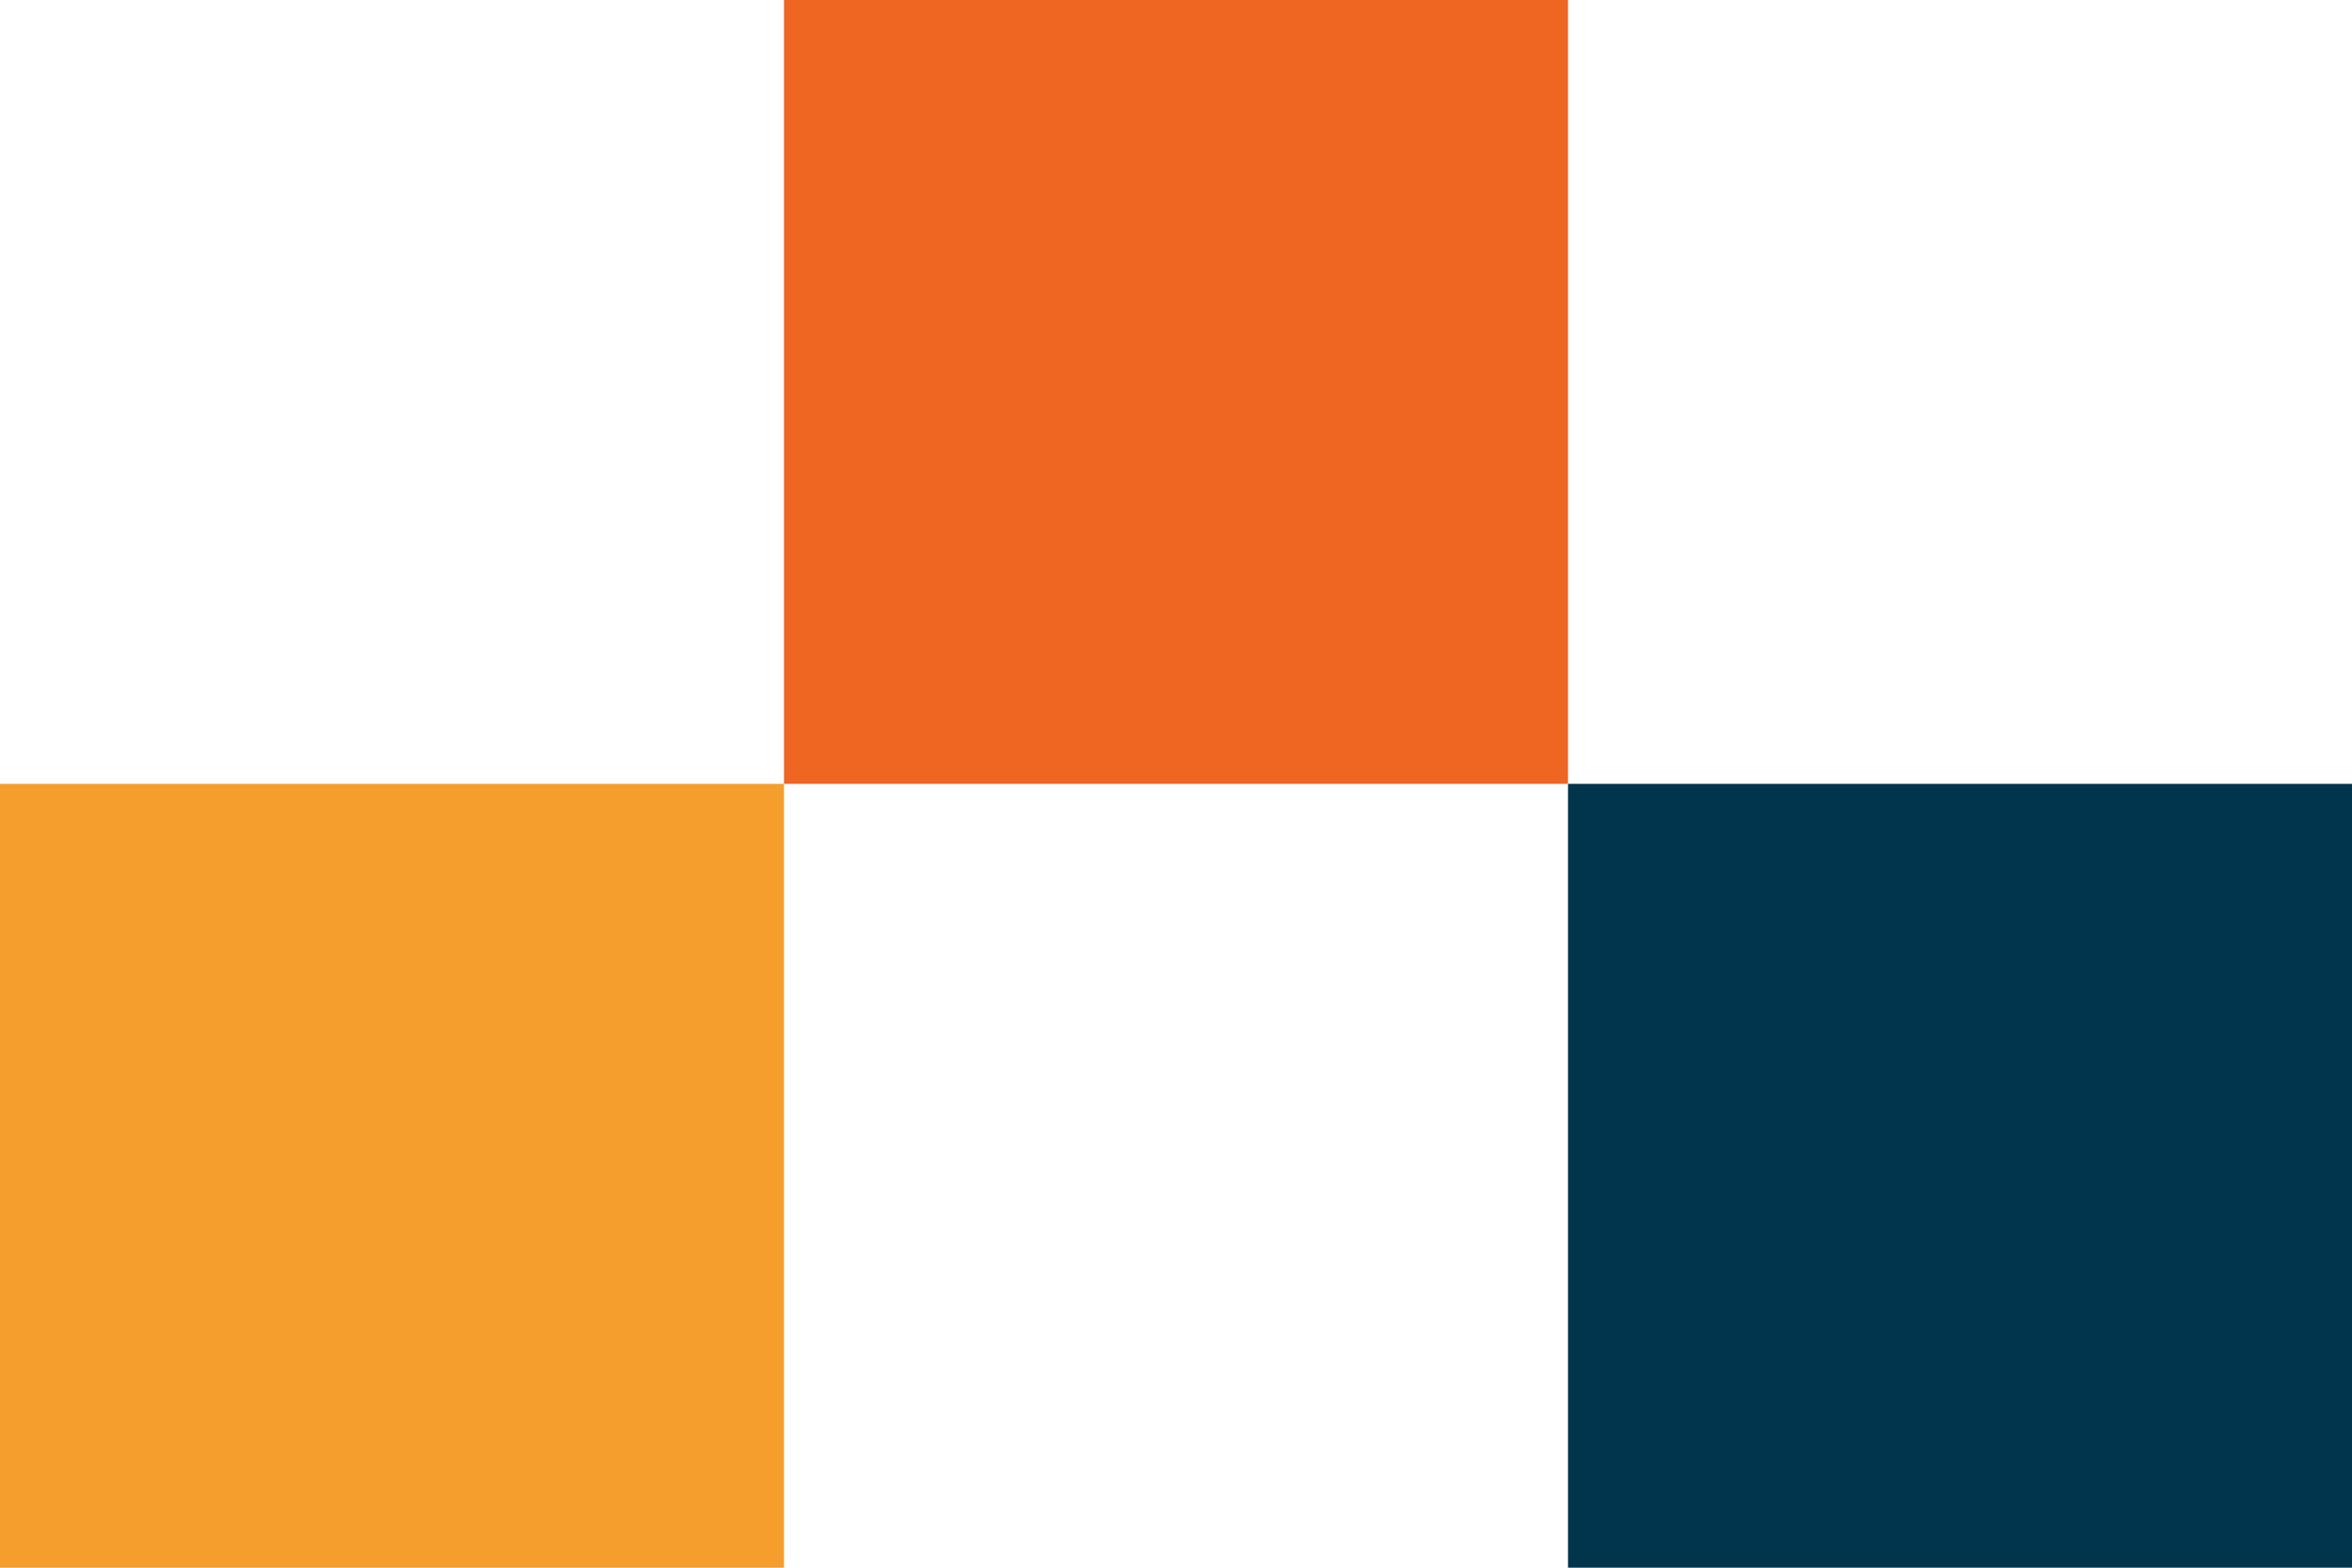
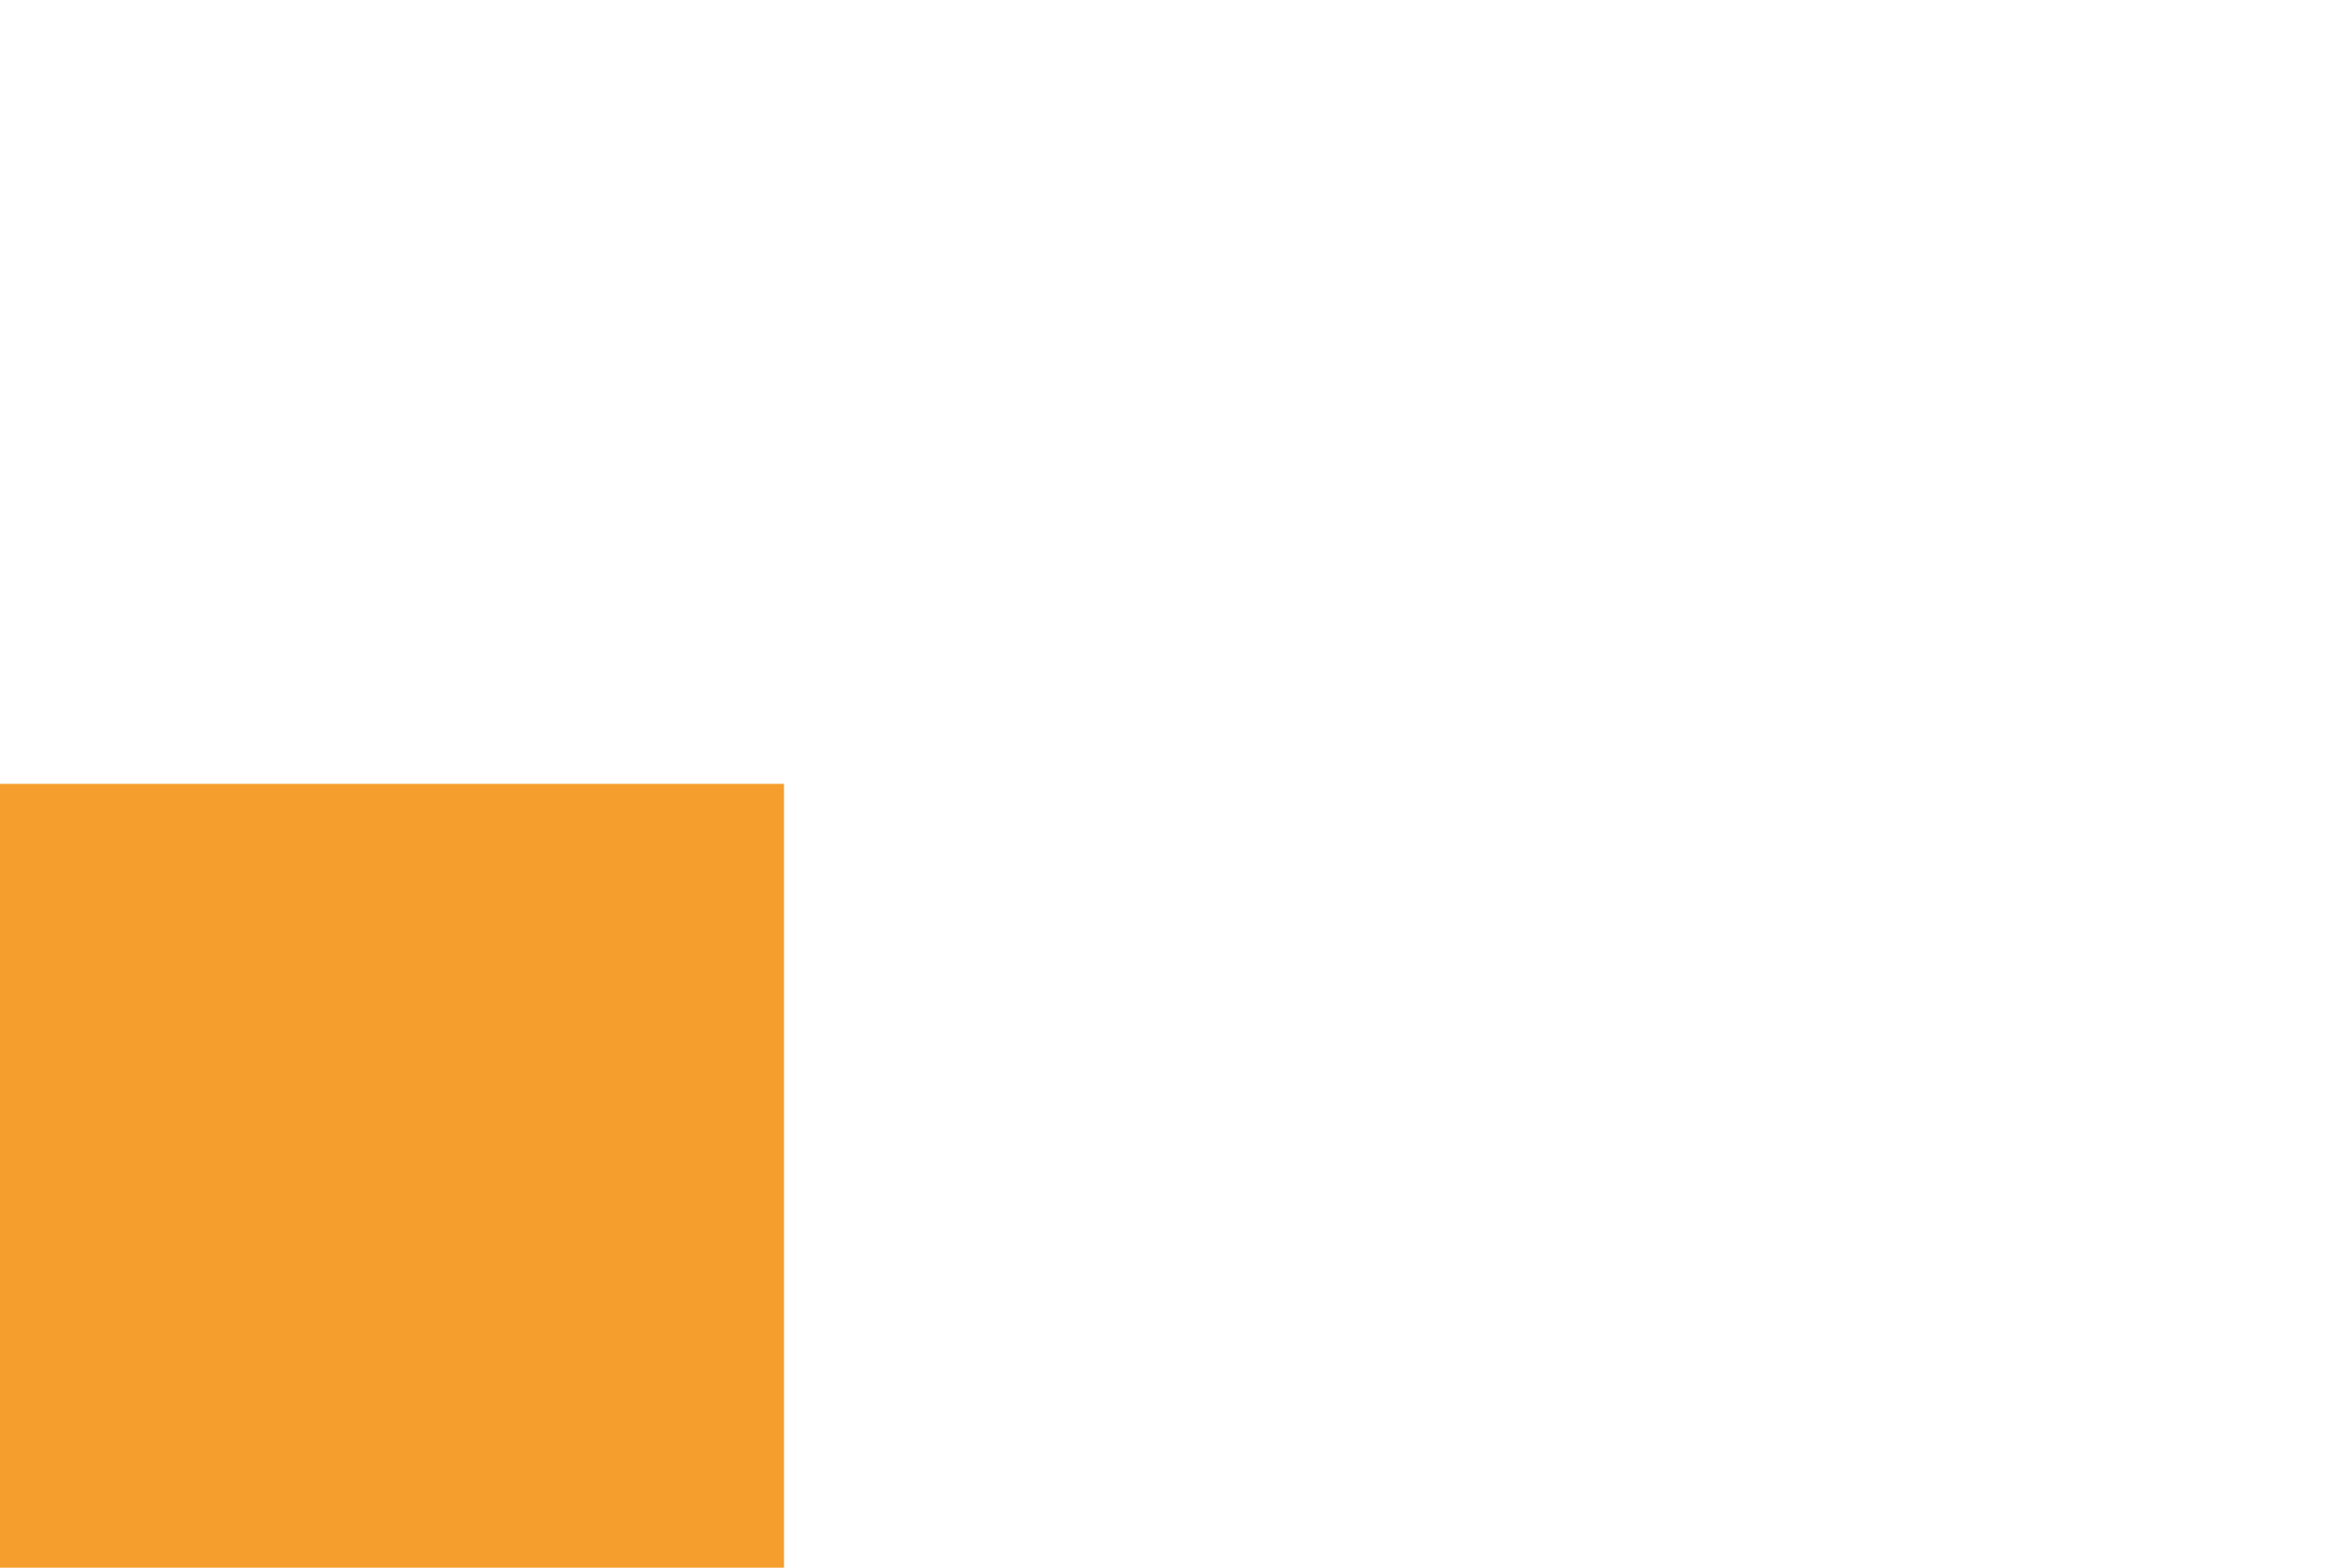
<svg xmlns="http://www.w3.org/2000/svg" id="Capa_1" data-name="Capa 1" viewBox="0 0 108 72">
  <defs>
    <style>.cls-1{fill:#f59e2d;}.cls-2{fill:#00354d;}.cls-3{fill:#ef6522;}</style>
  </defs>
  <title>azpiegiturak-karratutxoak</title>
  <rect class="cls-1" y="36" width="36" height="36" />
-   <rect class="cls-2" x="72" y="36" width="36" height="36" />
-   <rect class="cls-3" x="36" width="36" height="36" />
</svg>